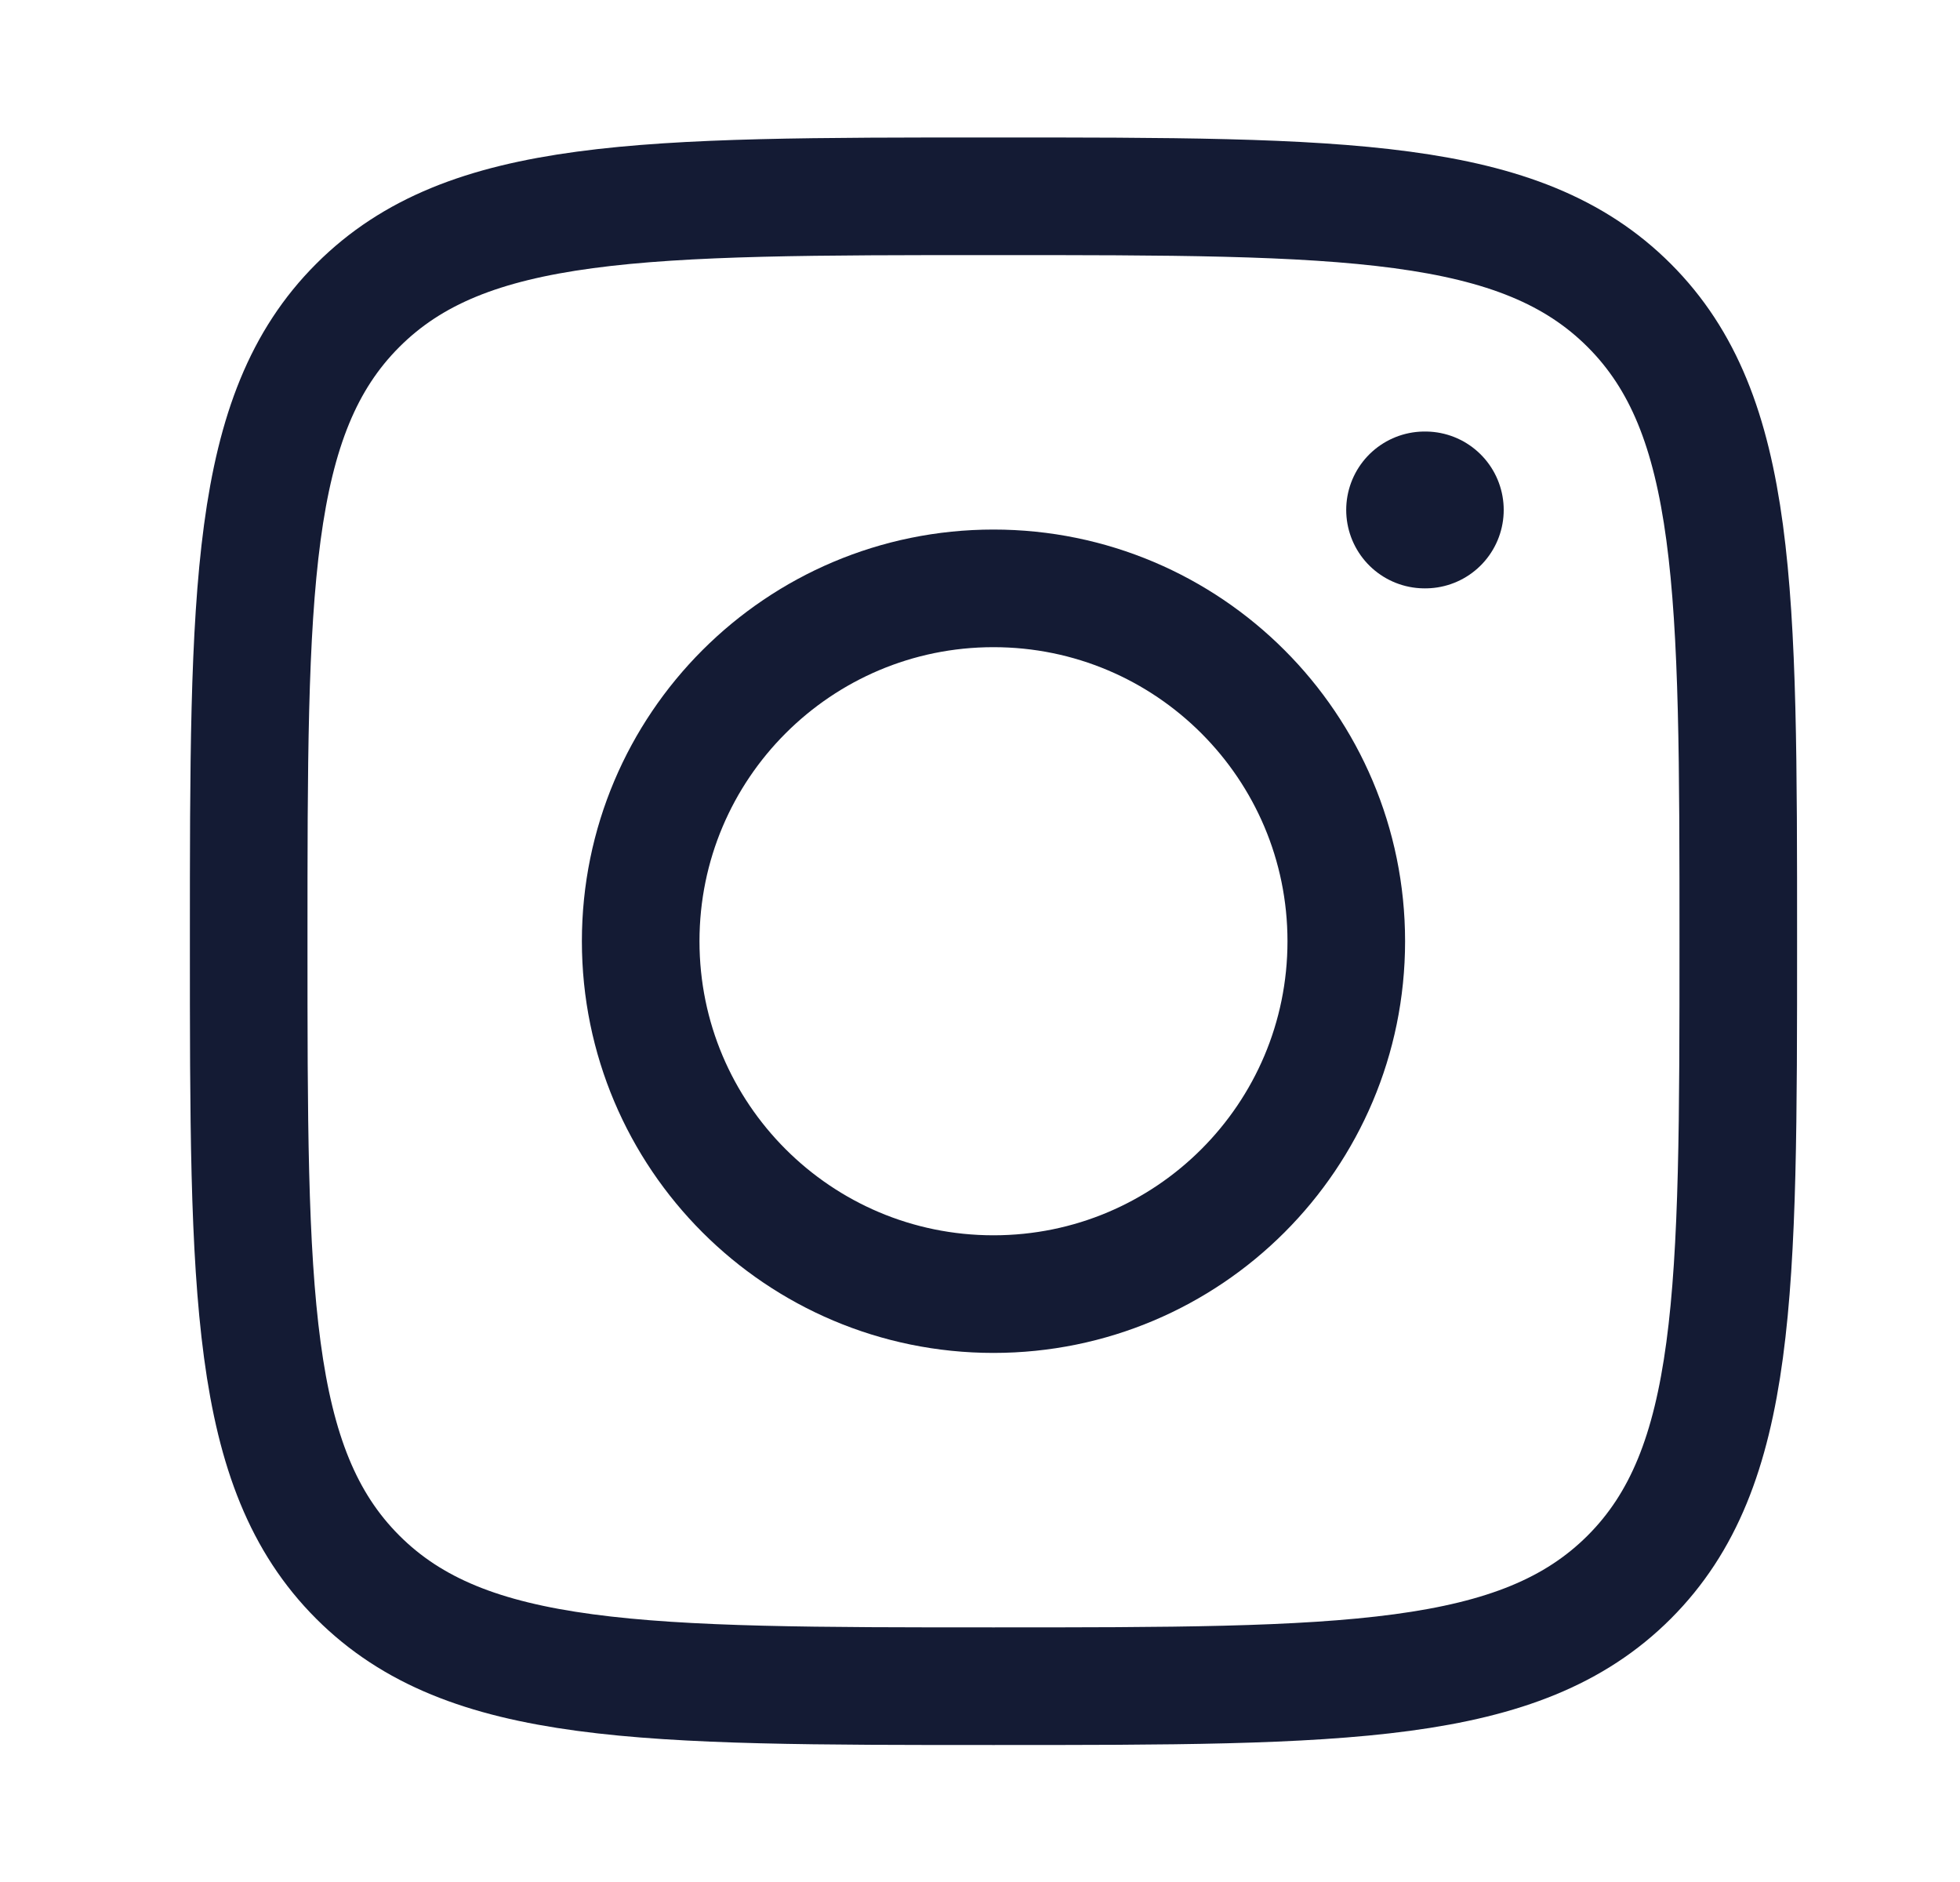
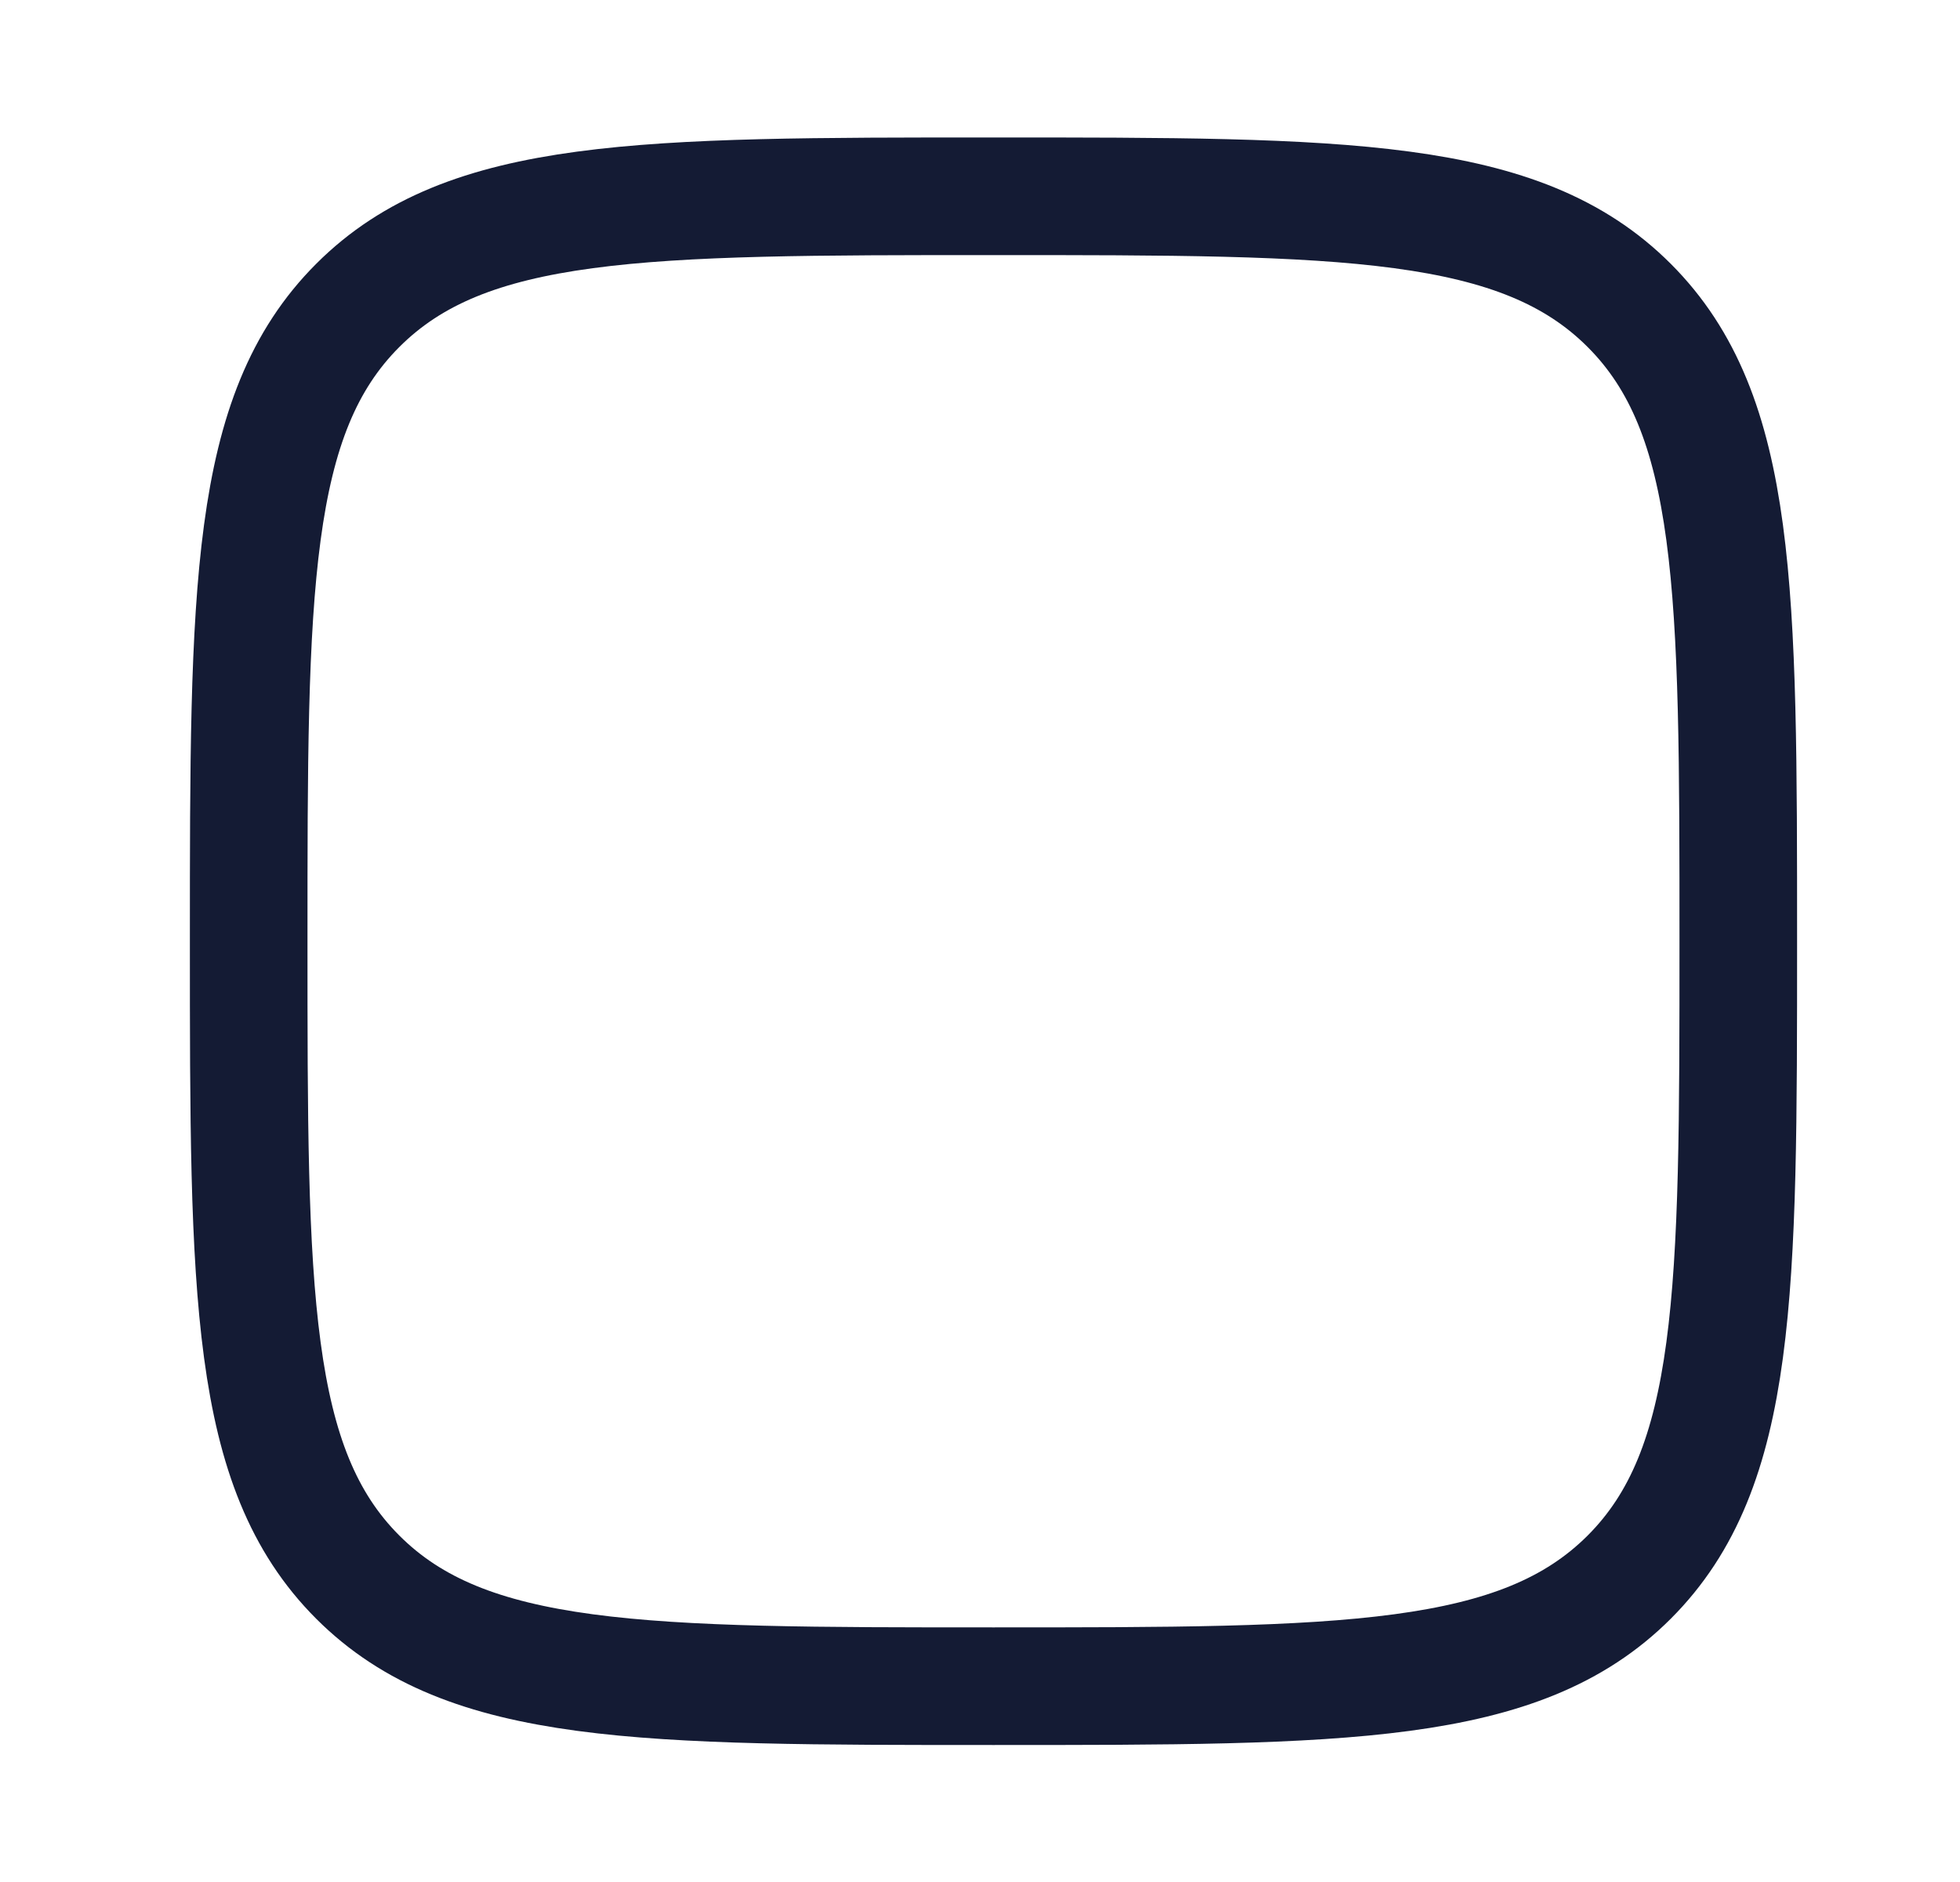
<svg xmlns="http://www.w3.org/2000/svg" width="25" height="24" viewBox="0 0 25 24" fill="none">
  <path d="M3.172 12.003C3.172 7.525 3.172 5.286 4.563 3.895C5.954 2.503 8.194 2.503 12.672 2.503C17.15 2.503 19.389 2.503 20.781 3.895C22.172 5.286 22.172 7.525 22.172 12.003C22.172 16.482 22.172 18.721 20.781 20.112C19.389 21.503 17.15 21.503 12.672 21.503C8.194 21.503 5.954 21.503 4.563 20.112C3.172 18.721 3.172 16.482 3.172 12.003Z" stroke="#141B34" stroke-width="1.5" stroke-linejoin="round" />
-   <path d="M17.172 12.003C17.172 14.489 15.157 16.503 12.672 16.503C10.187 16.503 8.172 14.489 8.172 12.003C8.172 9.518 10.187 7.503 12.672 7.503C15.157 7.503 17.172 9.518 17.172 12.003Z" stroke="#141B34" stroke-width="1.5" />
-   <path d="M18.18 6.503L18.171 6.503" stroke="#141B34" stroke-width="2" stroke-linecap="round" stroke-linejoin="round" />
</svg>